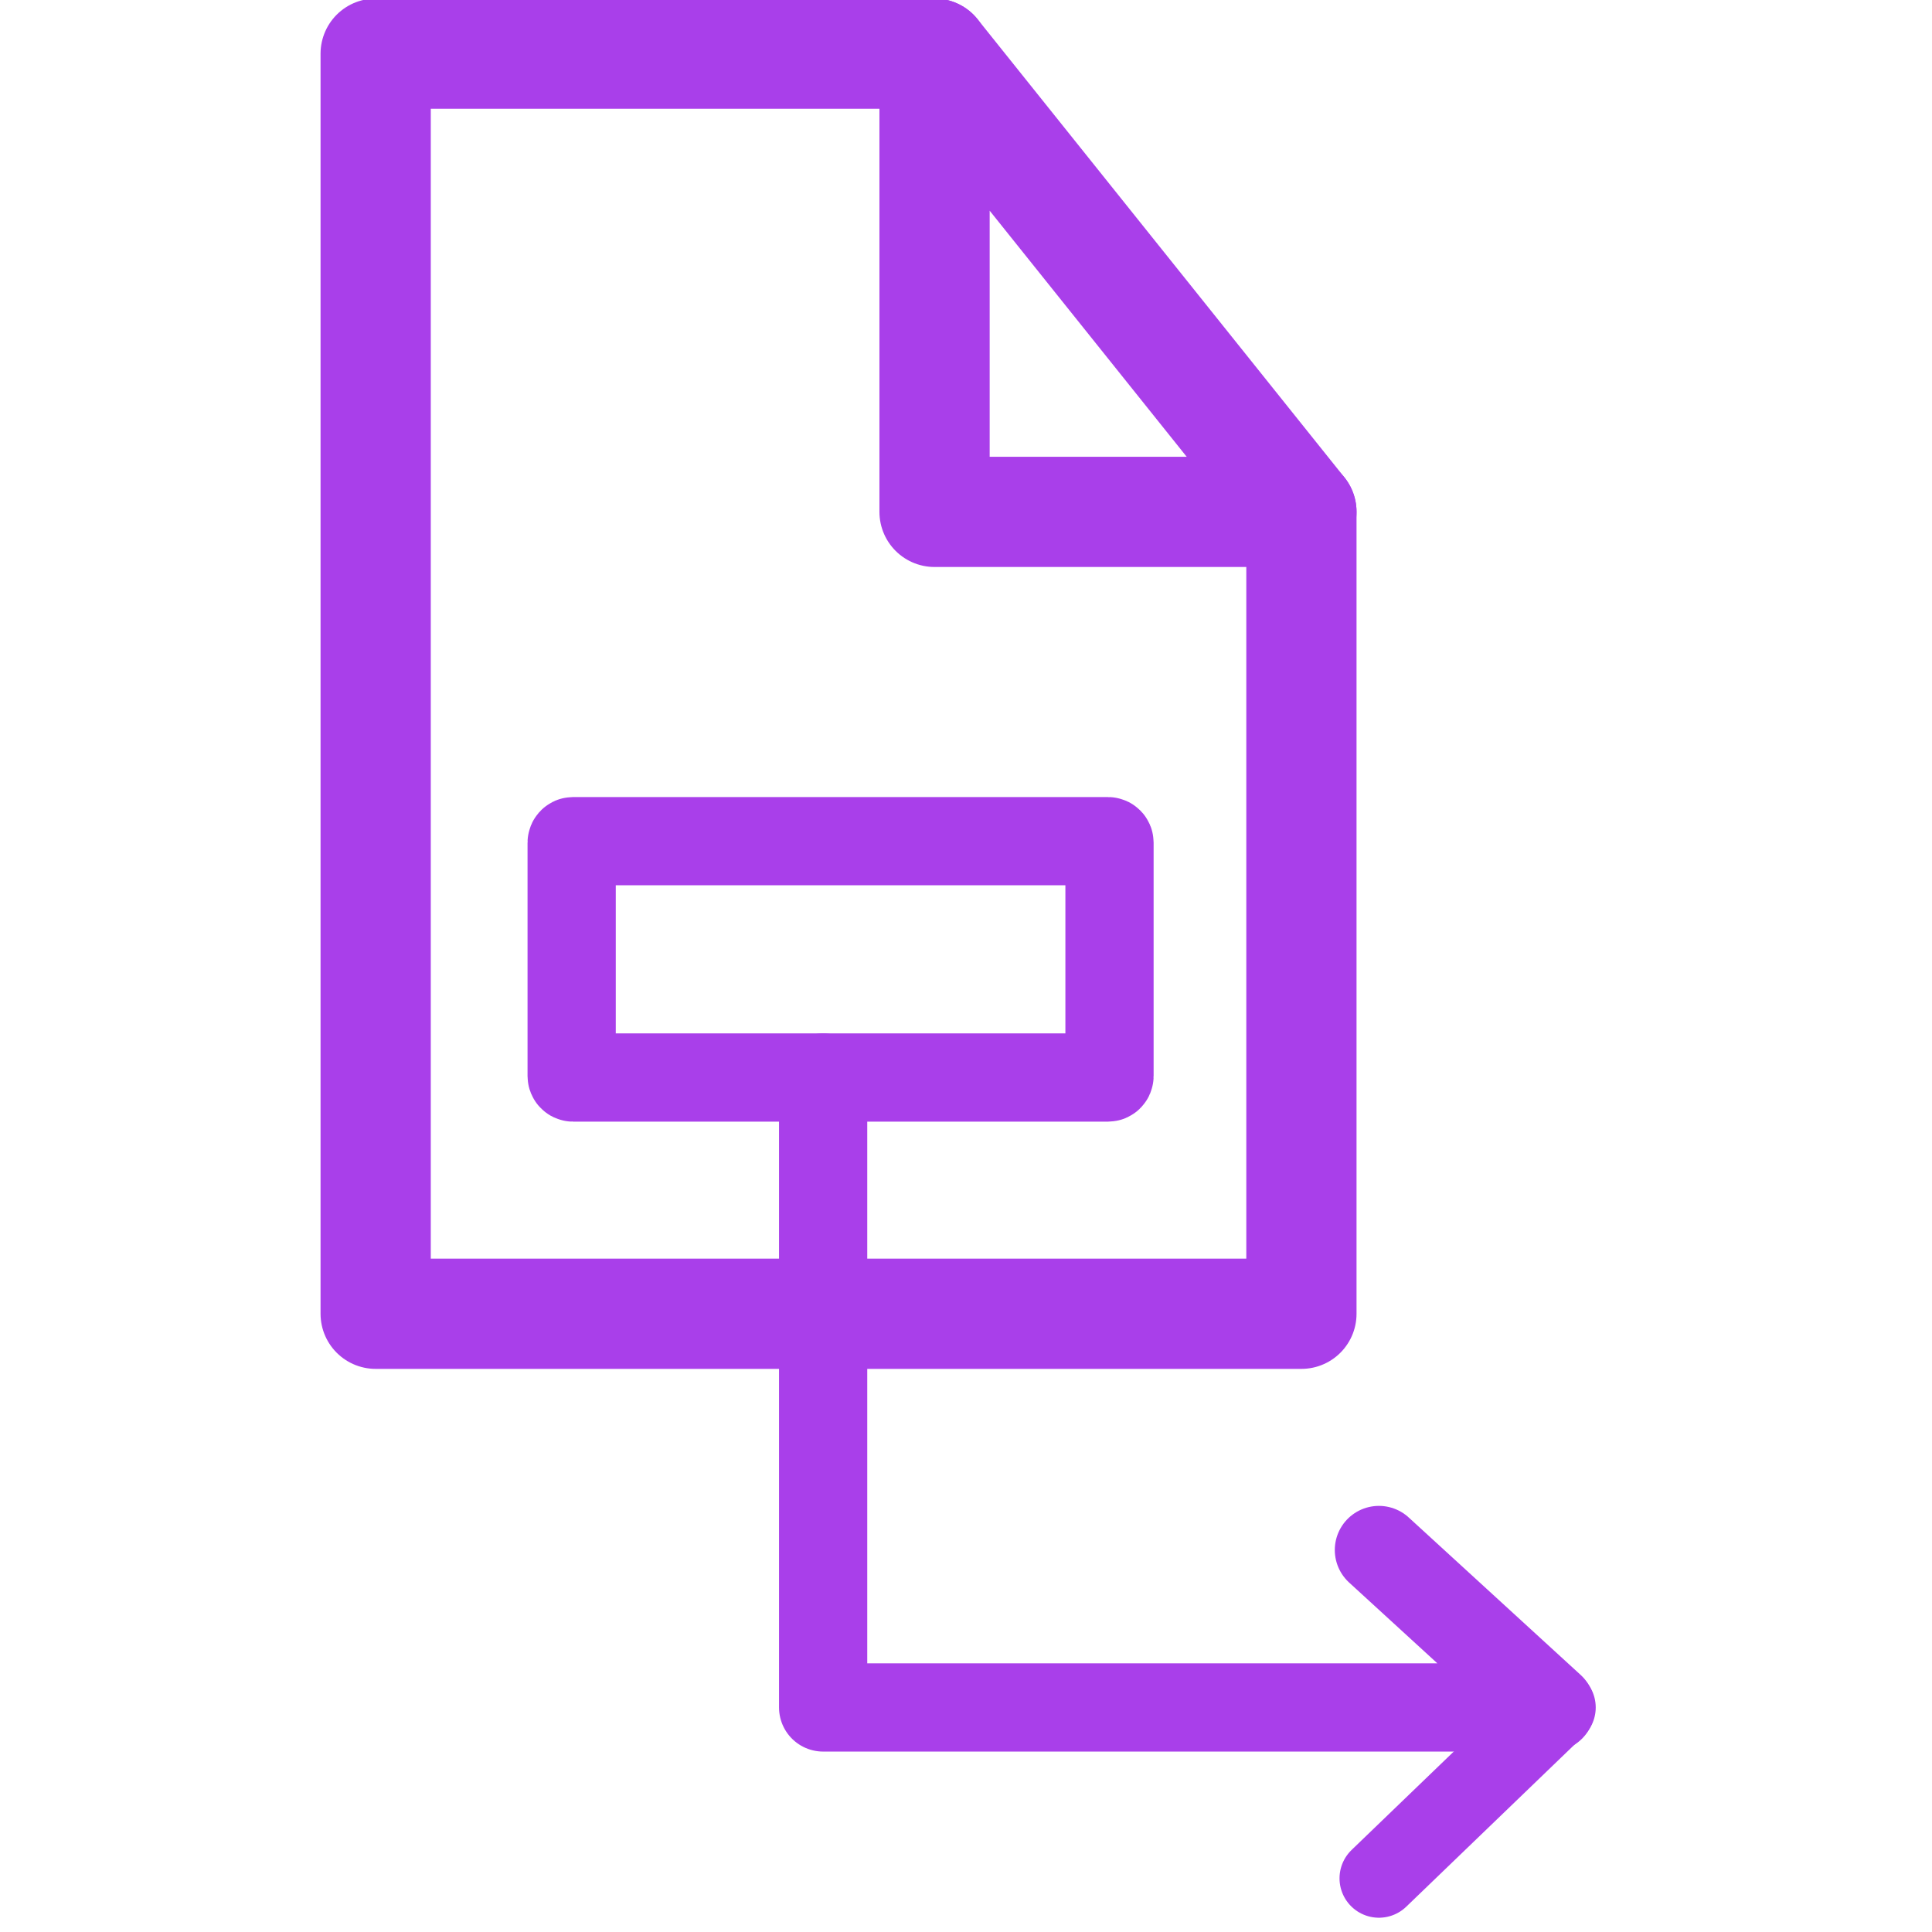
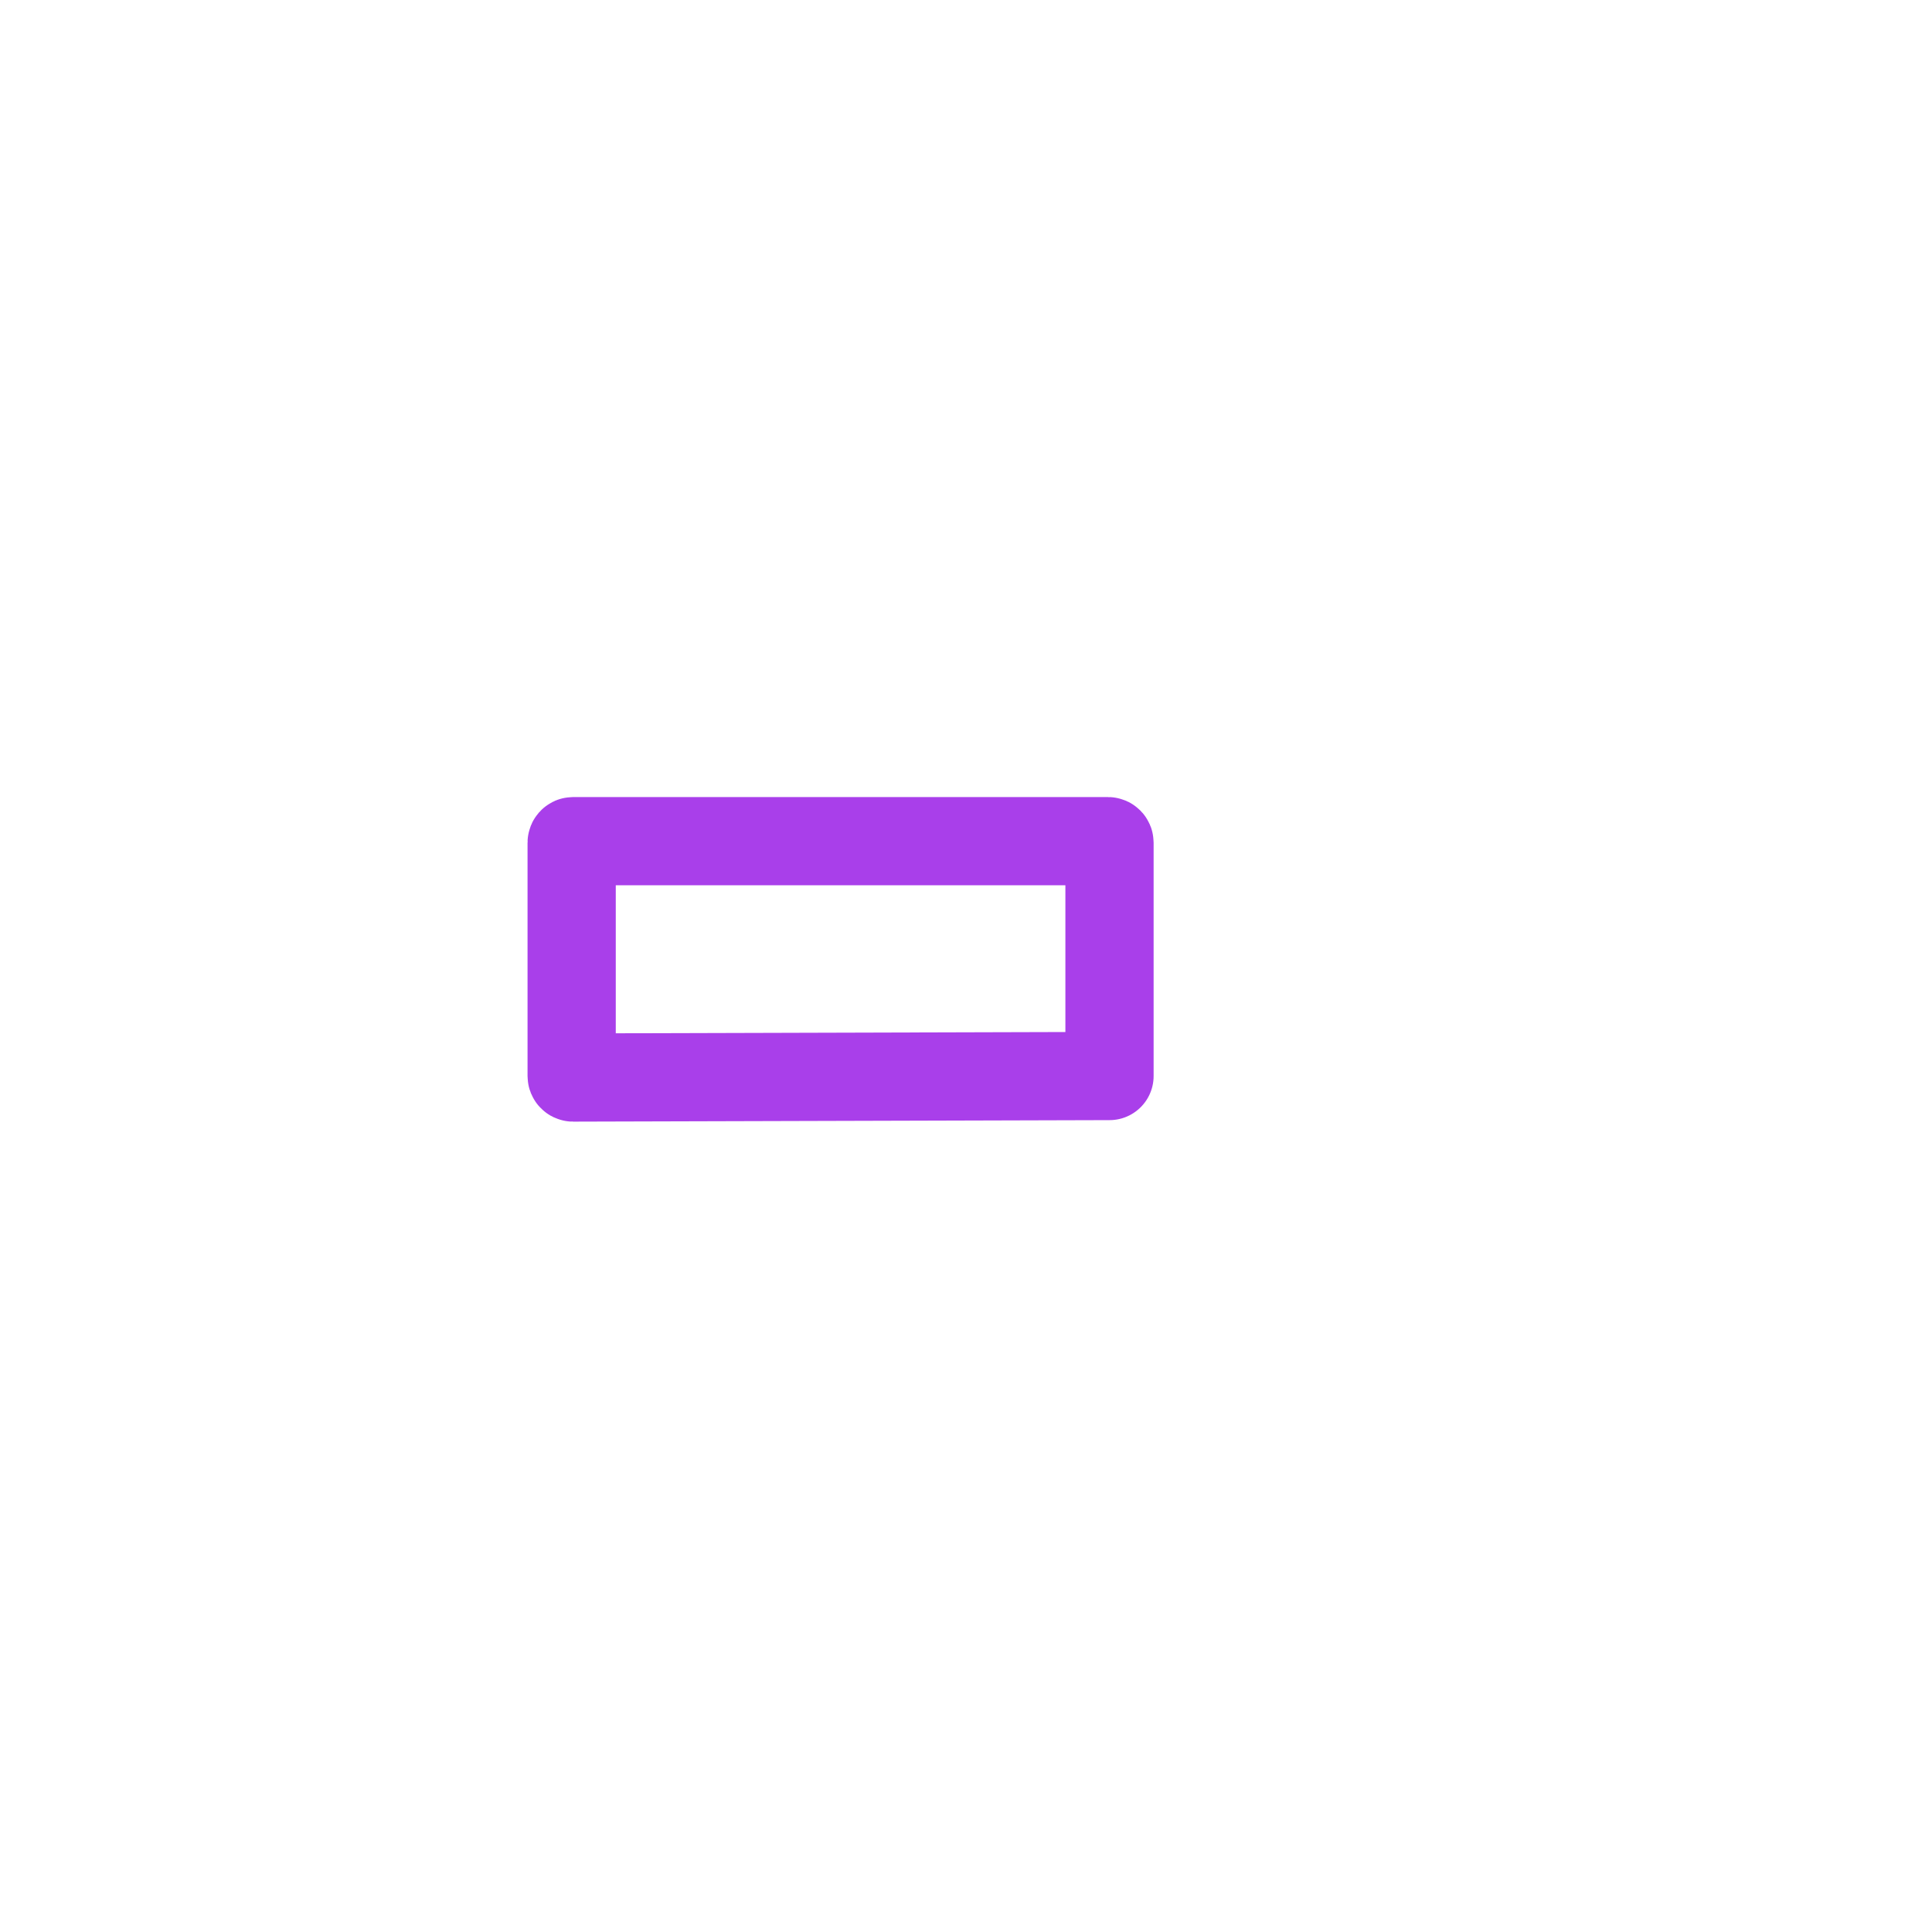
<svg xmlns="http://www.w3.org/2000/svg" width="18px" height="18px" viewBox="0 0 18 18" version="1.1">
  <title>node_extract documents</title>
  <g id="node_extract-documents" stroke="none" stroke-width="1" fill="none" fill-rule="evenodd" stroke-linecap="round" stroke-linejoin="round">
    <g transform="translate(3.5, 0.5)" stroke="#A93FEA">
-       <polyline id="Path" stroke-width="1.027" points="5.207 0 0 6.04847752e-15 0 11.74 8.625 11.74 8.625 4.269" />
-       <polygon id="Path" stroke-width="1.027" points="5.207 9.05056264e-30 5.207 4.269 8.625 4.269" />
-       <polyline id="Path-2-Copy" stroke-width="0.822" points="4.169 9.539 4.169 15.408 10.949 15.408 9.347 13.941" />
-       <line x1="11" y1="15.408" x2="9.347" y2="17" id="Path-2" stroke-width="0.734" />
-       <path d="M1.839,7.337 L6.823,7.337 C6.831,7.337 6.837,7.344 6.837,7.351 L6.837,9.525 C6.837,9.532 6.831,9.539 6.823,9.539 L1.839,9.539 C1.832,9.539 1.826,9.532 1.826,9.525 L1.826,7.351 C1.826,7.344 1.832,7.337 1.839,7.337 Z" id="Rectangle-Copy-5" stroke-width="0.822" />
+       <path d="M1.839,7.337 L6.823,7.337 C6.831,7.337 6.837,7.344 6.837,7.351 L6.837,9.525 L1.839,9.539 C1.832,9.539 1.826,9.532 1.826,9.525 L1.826,7.351 C1.826,7.344 1.832,7.337 1.839,7.337 Z" id="Rectangle-Copy-5" stroke-width="0.822" />
    </g>
  </g>
</svg>